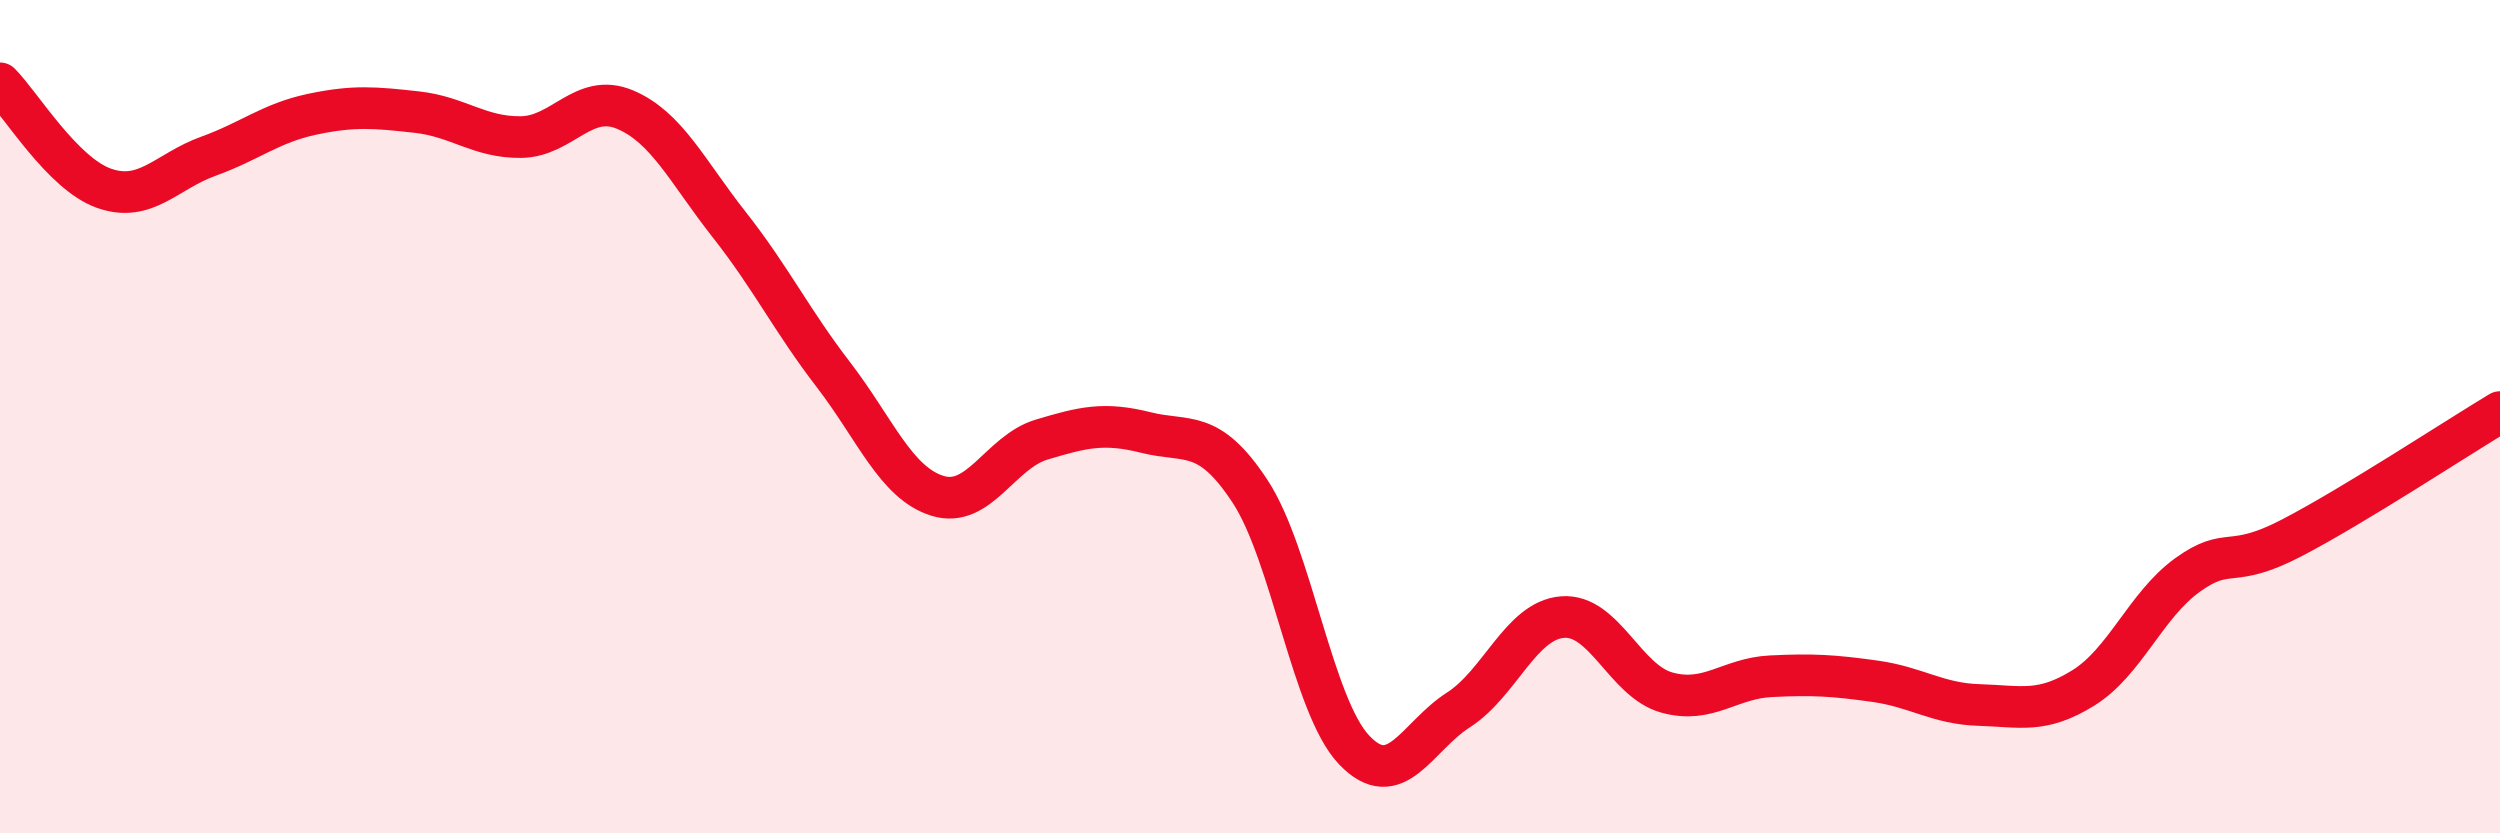
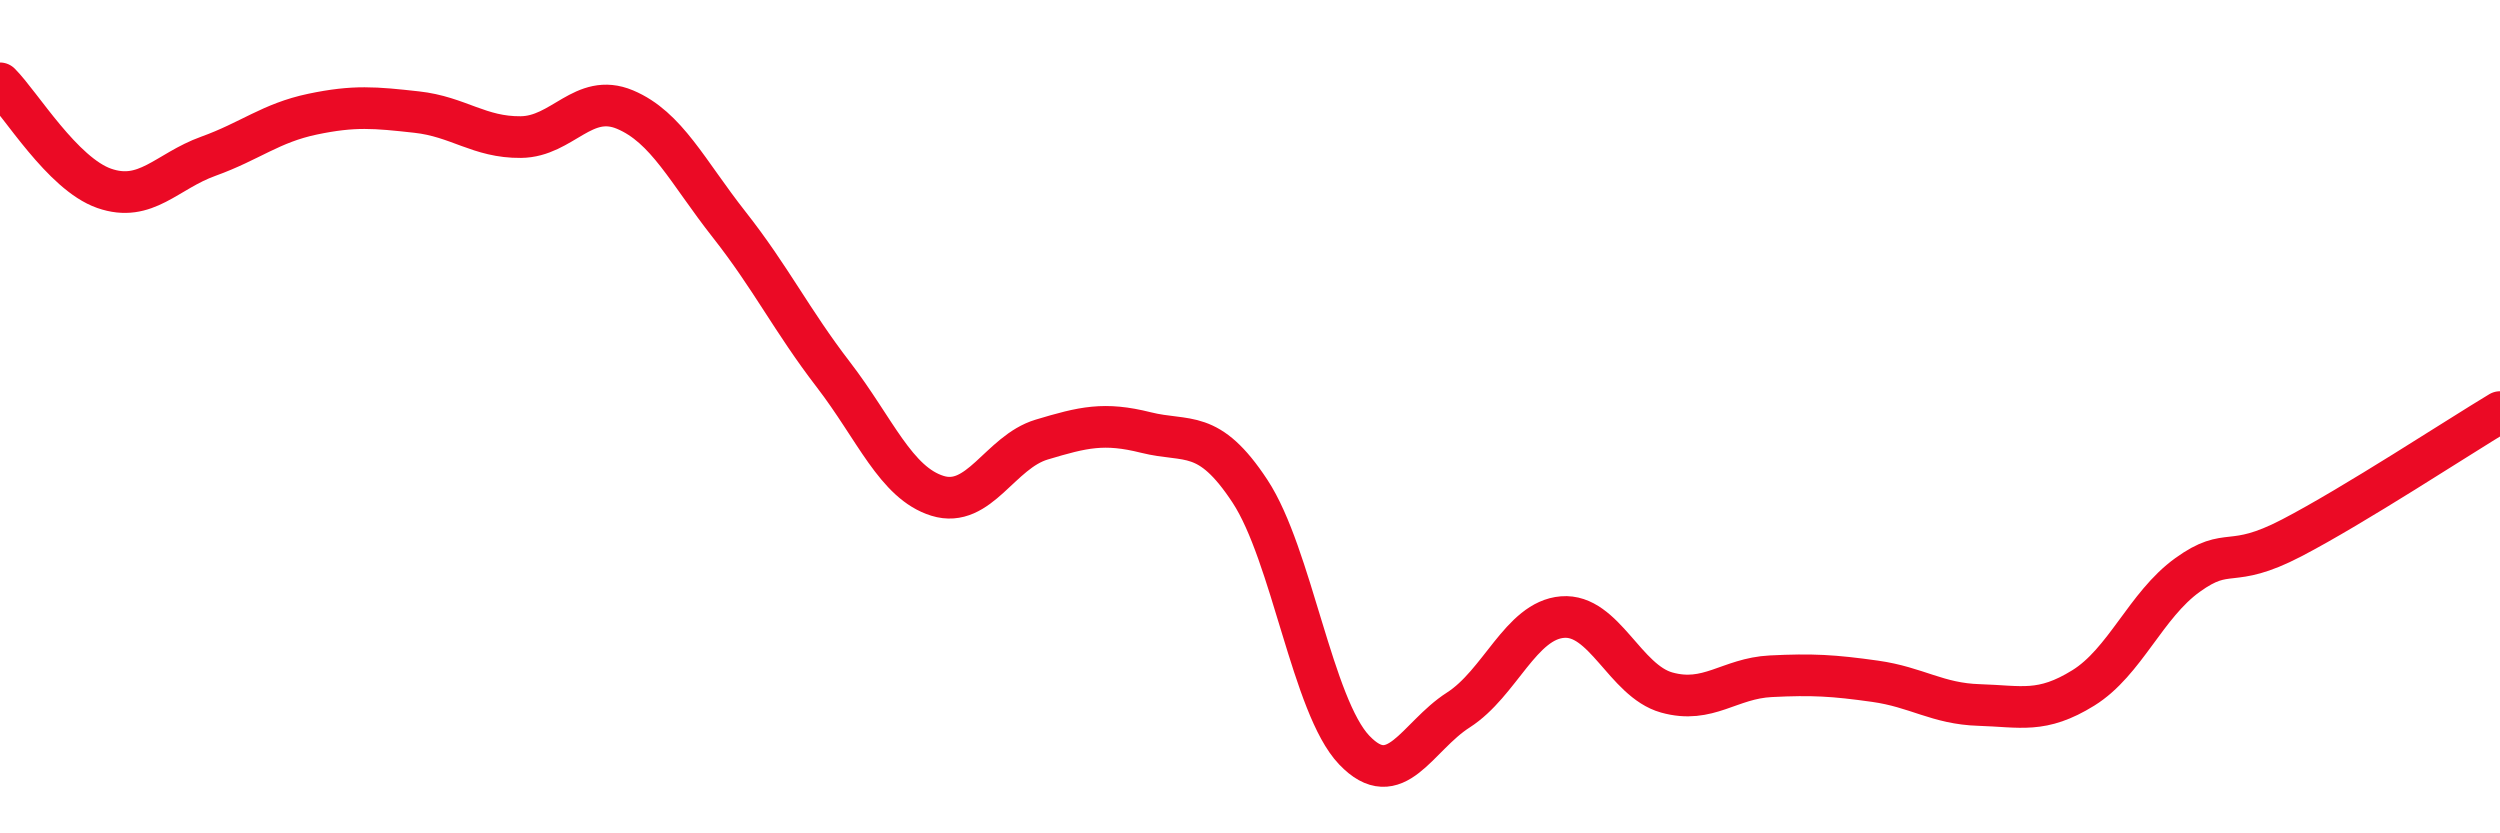
<svg xmlns="http://www.w3.org/2000/svg" width="60" height="20" viewBox="0 0 60 20">
-   <path d="M 0,2 C 0.5,2.5 1.5,4.17 2.5,4.52 C 3.5,4.87 4,4.11 5,3.75 C 6,3.39 6.5,2.95 7.5,2.74 C 8.5,2.53 9,2.58 10,2.69 C 11,2.8 11.5,3.3 12.5,3.29 C 13.5,3.28 14,2.21 15,2.63 C 16,3.05 16.5,4.12 17.5,5.39 C 18.5,6.66 19,7.69 20,8.99 C 21,10.29 21.5,11.59 22.5,11.9 C 23.5,12.21 24,10.85 25,10.55 C 26,10.25 26.5,10.13 27.5,10.38 C 28.5,10.63 29,10.27 30,11.79 C 31,13.31 31.5,16.95 32.5,18 C 33.5,19.05 34,17.68 35,17.04 C 36,16.4 36.5,14.89 37.5,14.81 C 38.5,14.73 39,16.34 40,16.62 C 41,16.9 41.5,16.28 42.5,16.23 C 43.5,16.18 44,16.21 45,16.35 C 46,16.49 46.5,16.89 47.5,16.92 C 48.5,16.95 49,17.13 50,16.51 C 51,15.89 51.5,14.52 52.5,13.8 C 53.5,13.08 53.5,13.69 55,12.91 C 56.5,12.13 59,10.49 60,9.89L60 20L0 20Z" fill="#EB0A25" opacity="0.1" stroke-linecap="round" stroke-linejoin="round" />
  <path d="M 0,2 C 0.5,2.5 1.5,4.17 2.5,4.52 C 3.5,4.87 4,4.11 5,3.75 C 6,3.39 6.5,2.95 7.5,2.74 C 8.5,2.53 9,2.58 10,2.69 C 11,2.8 11.5,3.3 12.5,3.29 C 13.5,3.28 14,2.21 15,2.63 C 16,3.05 16.5,4.12 17.5,5.39 C 18.5,6.66 19,7.69 20,8.99 C 21,10.29 21.5,11.59 22.5,11.9 C 23.5,12.21 24,10.85 25,10.55 C 26,10.25 26.5,10.13 27.5,10.38 C 28.5,10.63 29,10.27 30,11.79 C 31,13.31 31.5,16.95 32.5,18 C 33.5,19.05 34,17.68 35,17.04 C 36,16.4 36.5,14.89 37.5,14.81 C 38.5,14.73 39,16.34 40,16.62 C 41,16.9 41.5,16.28 42.5,16.23 C 43.5,16.18 44,16.21 45,16.35 C 46,16.49 46.5,16.89 47.5,16.92 C 48.5,16.95 49,17.13 50,16.51 C 51,15.89 51.5,14.52 52.5,13.8 C 53.5,13.08 53.5,13.69 55,12.91 C 56.5,12.13 59,10.49 60,9.89" stroke="#EB0A25" stroke-width="1" fill="none" stroke-linecap="round" stroke-linejoin="round" />
</svg>